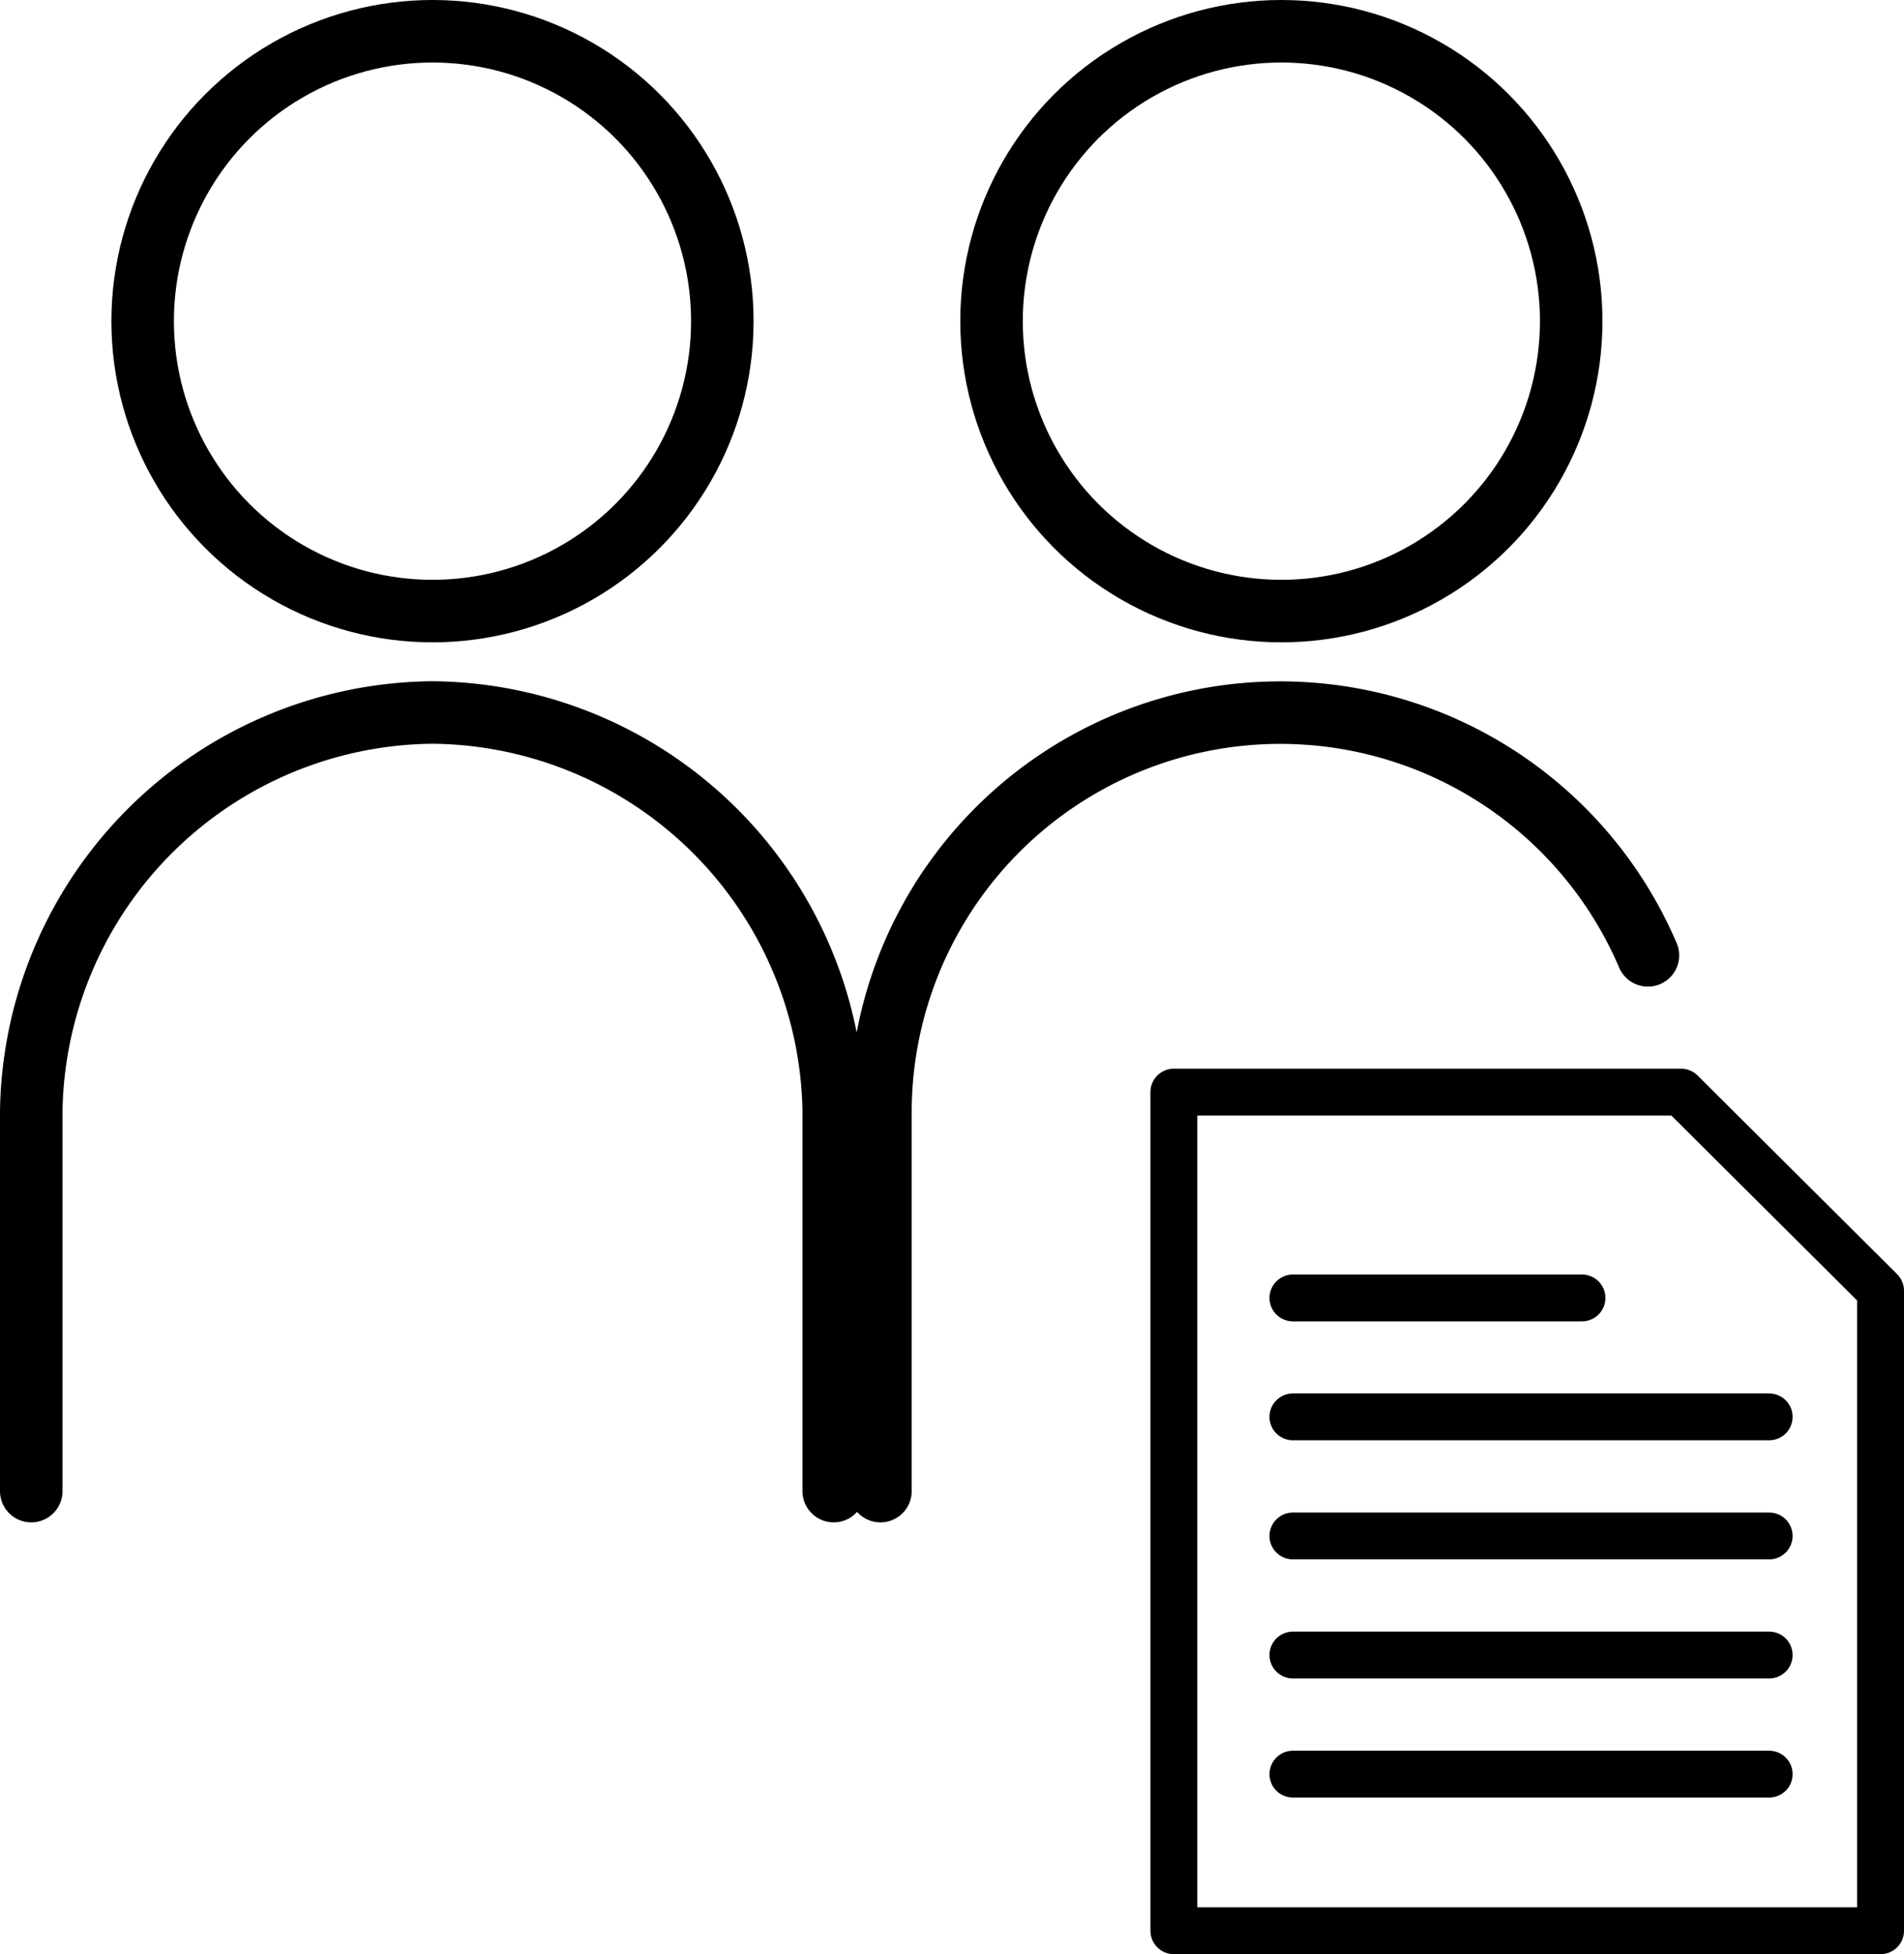
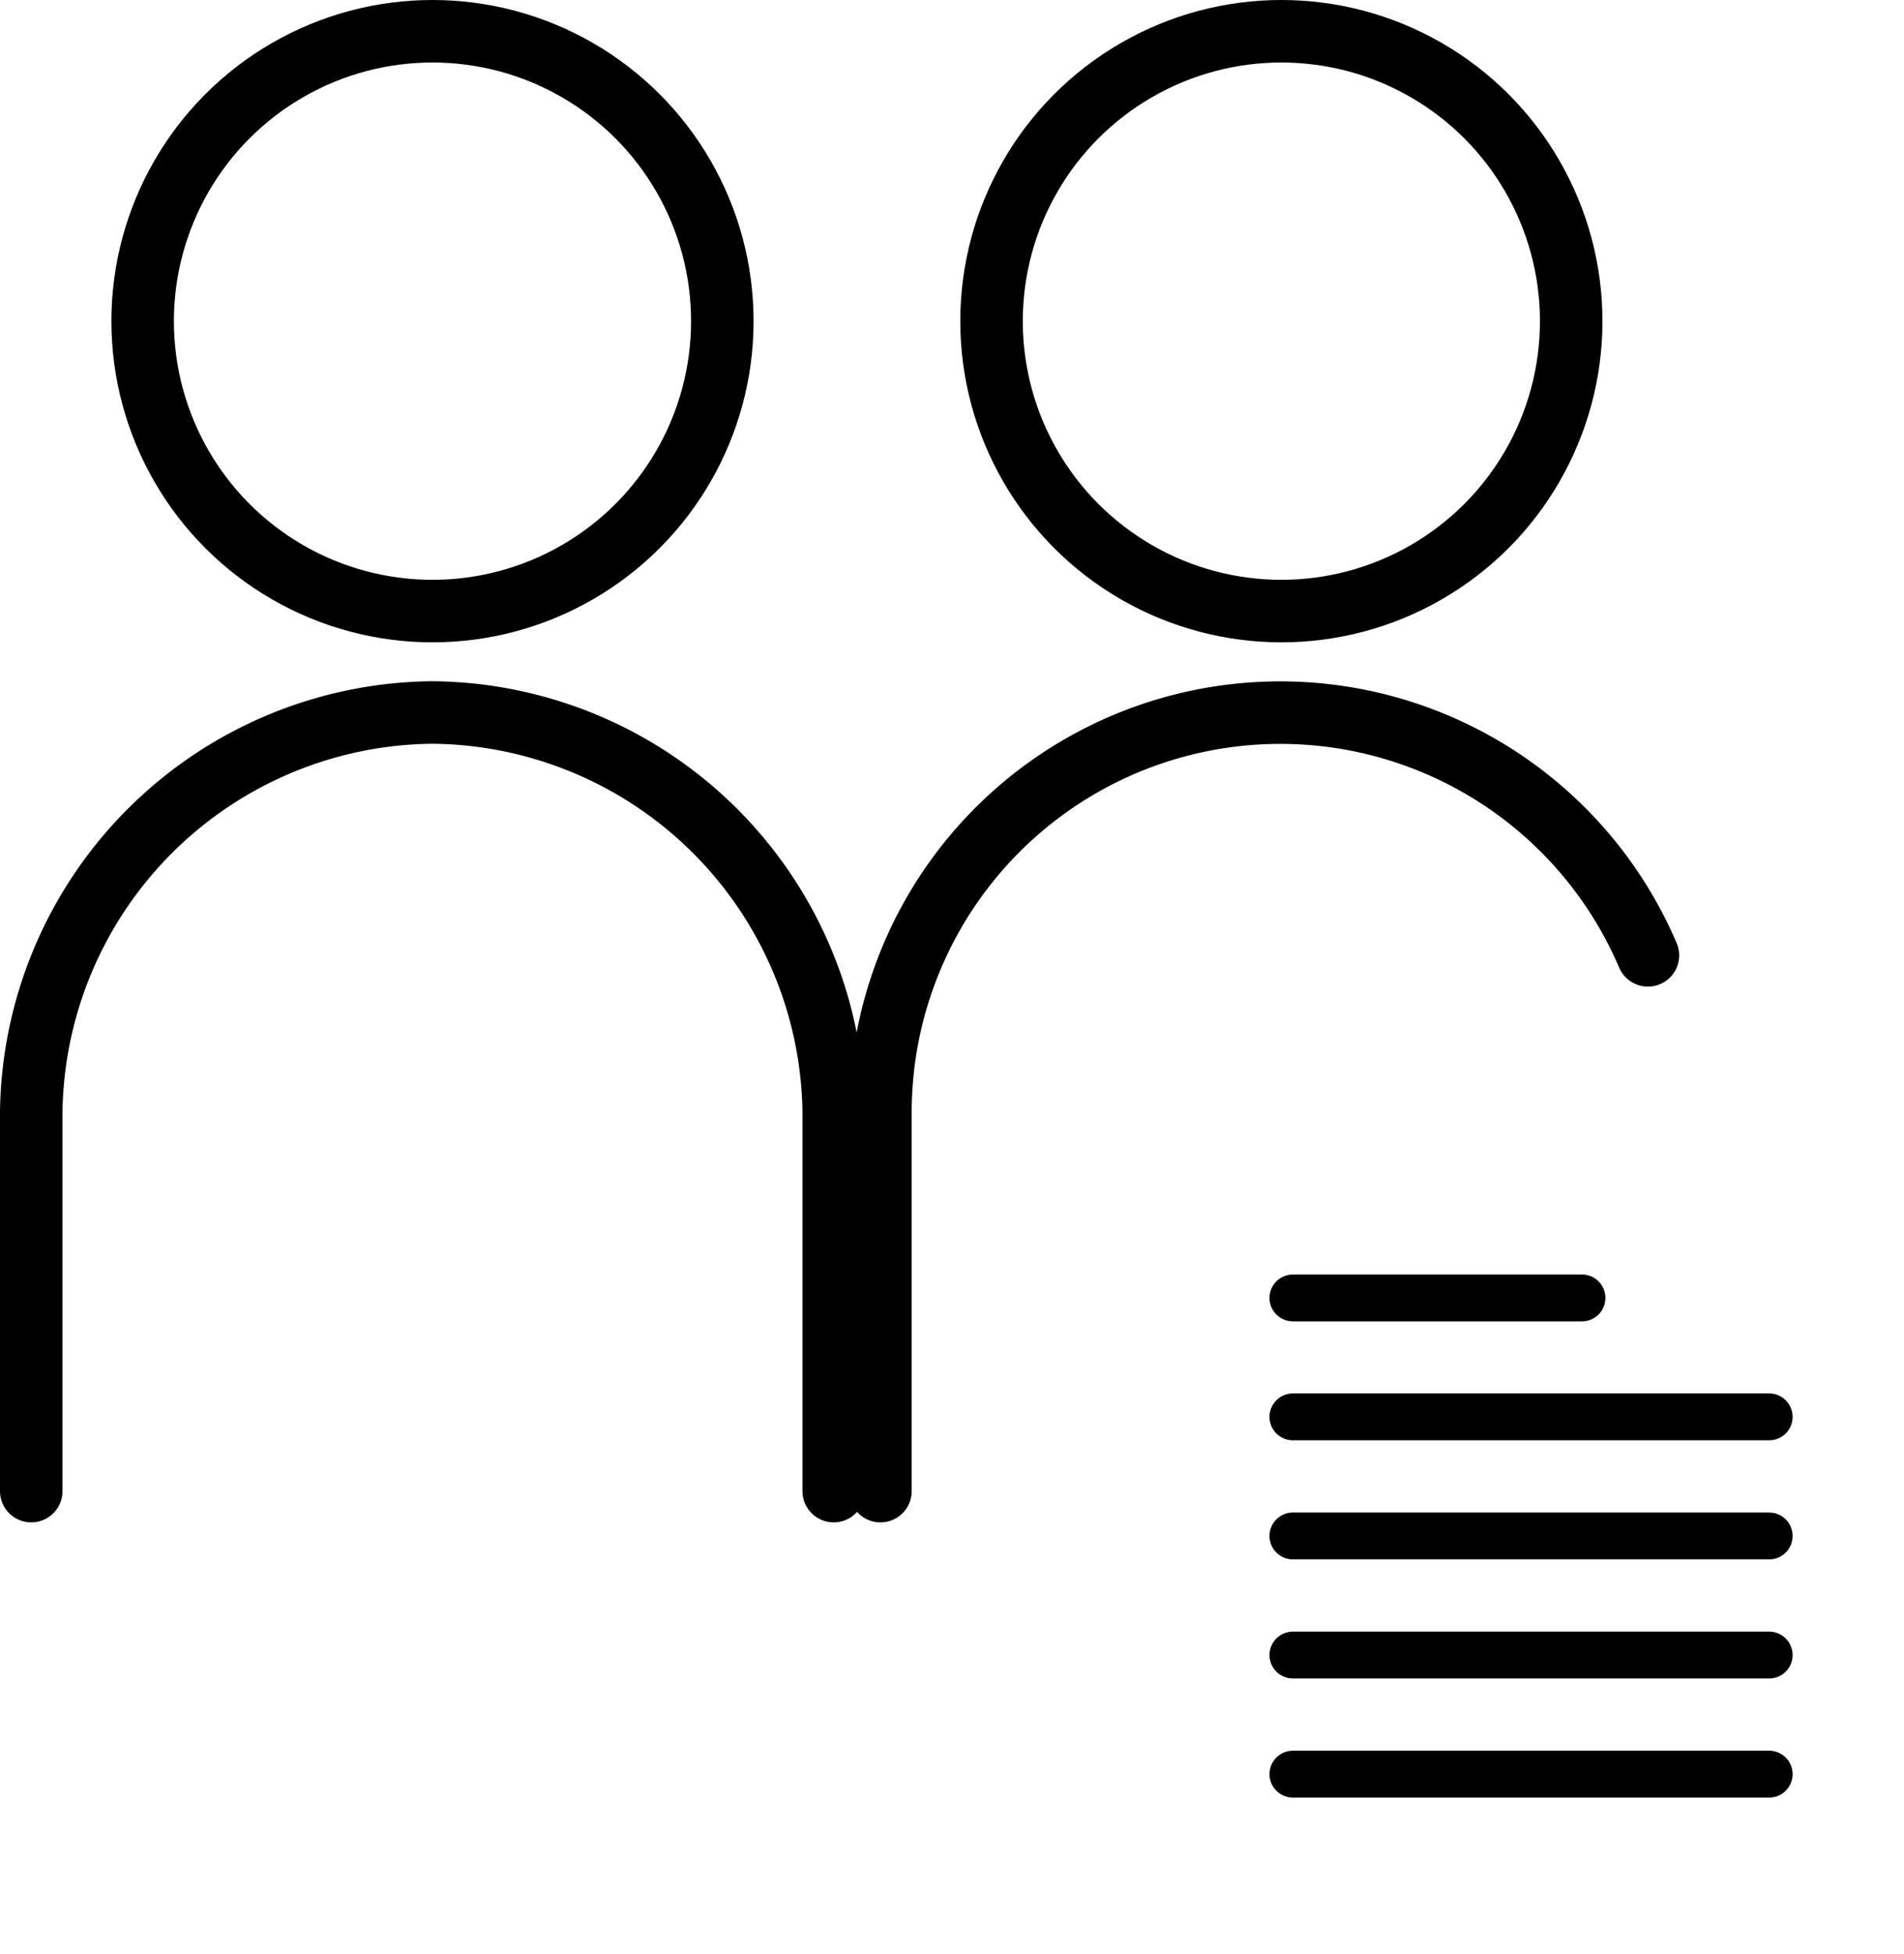
<svg xmlns="http://www.w3.org/2000/svg" viewBox="0 0 121.86 125.04">
  <defs>
    <style>.cls-1,.cls-2{fill:none;stroke:#000;stroke-linecap:round;stroke-linejoin:round;}.cls-1{stroke-width:3px;}.cls-2{stroke-width:4px;}</style>
  </defs>
  <g id="レイヤー_2" data-name="レイヤー 2">
    <g id="アイコン完成品">
-       <polygon class="cls-1" points="75.13 69.88 75.13 123.54 120.36 123.54 120.36 82.59 107.59 69.88 75.13 69.88" />
      <line class="cls-1" x1="82.75" y1="83.05" x2="101.25" y2="83.05" />
      <line class="cls-1" x1="82.75" y1="90.66" x2="113.23" y2="90.66" />
      <line class="cls-1" x1="82.75" y1="98.28" x2="113.23" y2="98.28" />
      <line class="cls-1" x1="82.75" y1="105.9" x2="113.23" y2="105.9" />
      <line class="cls-1" x1="82.75" y1="113.52" x2="113.23" y2="113.52" />
      <circle class="cls-2" cx="82.01" cy="20.55" r="18.55" />
      <path class="cls-2" d="M105.47,61.13a25.59,25.59,0,0,0-49.12,9.94h0V95.41" />
      <circle class="cls-2" cx="27.68" cy="20.55" r="18.55" />
      <path class="cls-2" d="M53.36,95.41V71.07h0A25.91,25.91,0,0,0,27.68,45.59,25.91,25.91,0,0,0,2,71.07H2V95.41" />
    </g>
  </g>
</svg>